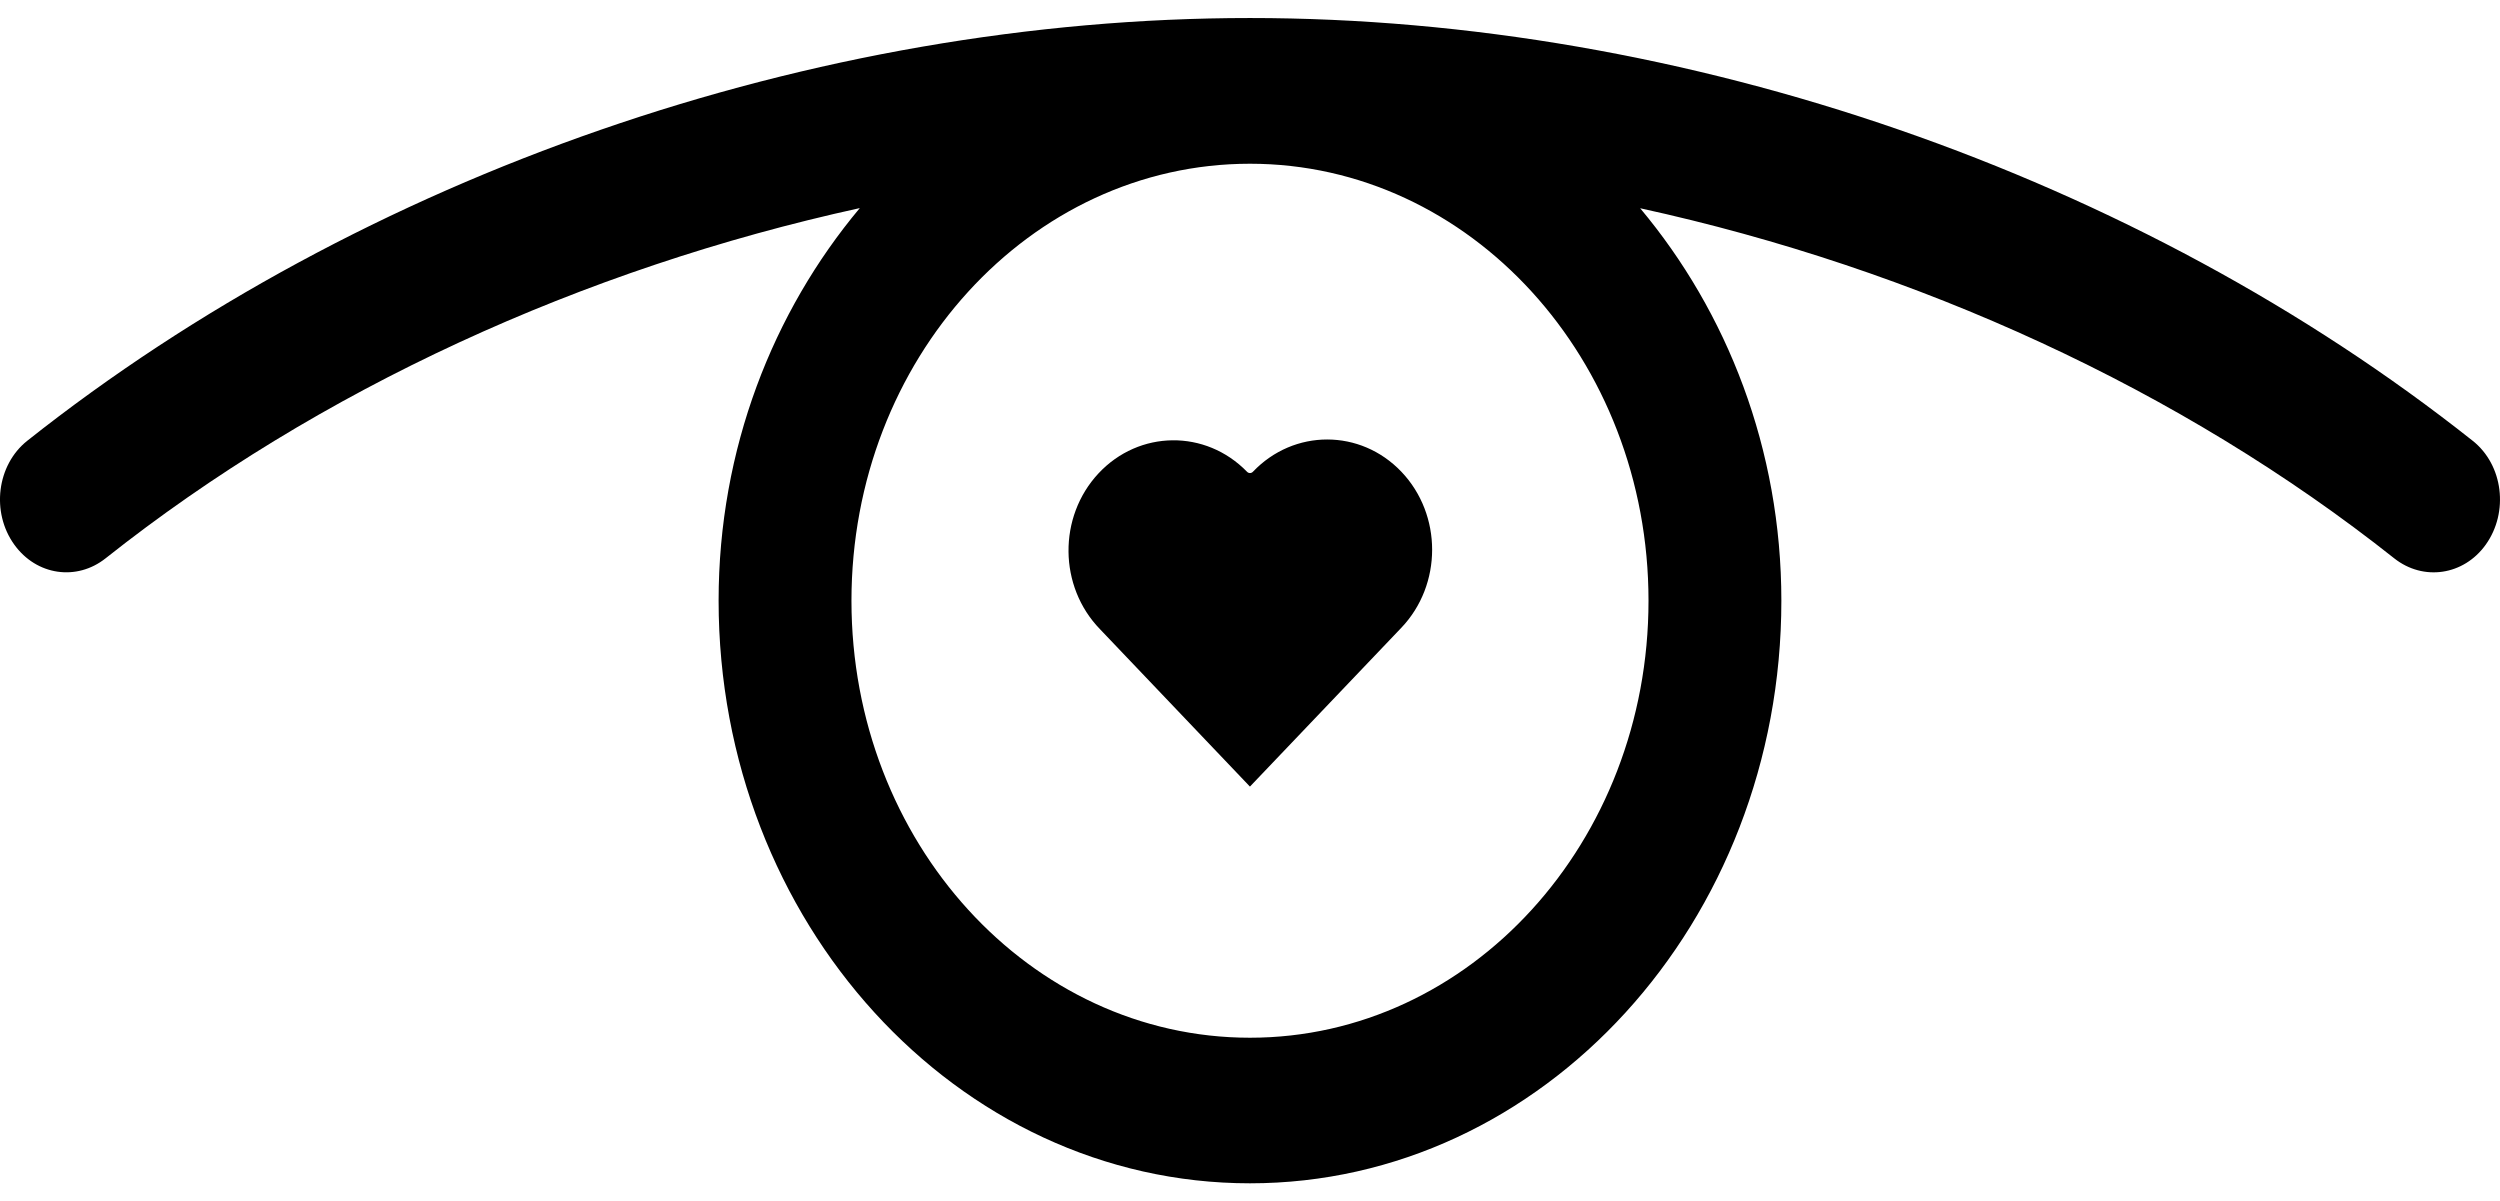
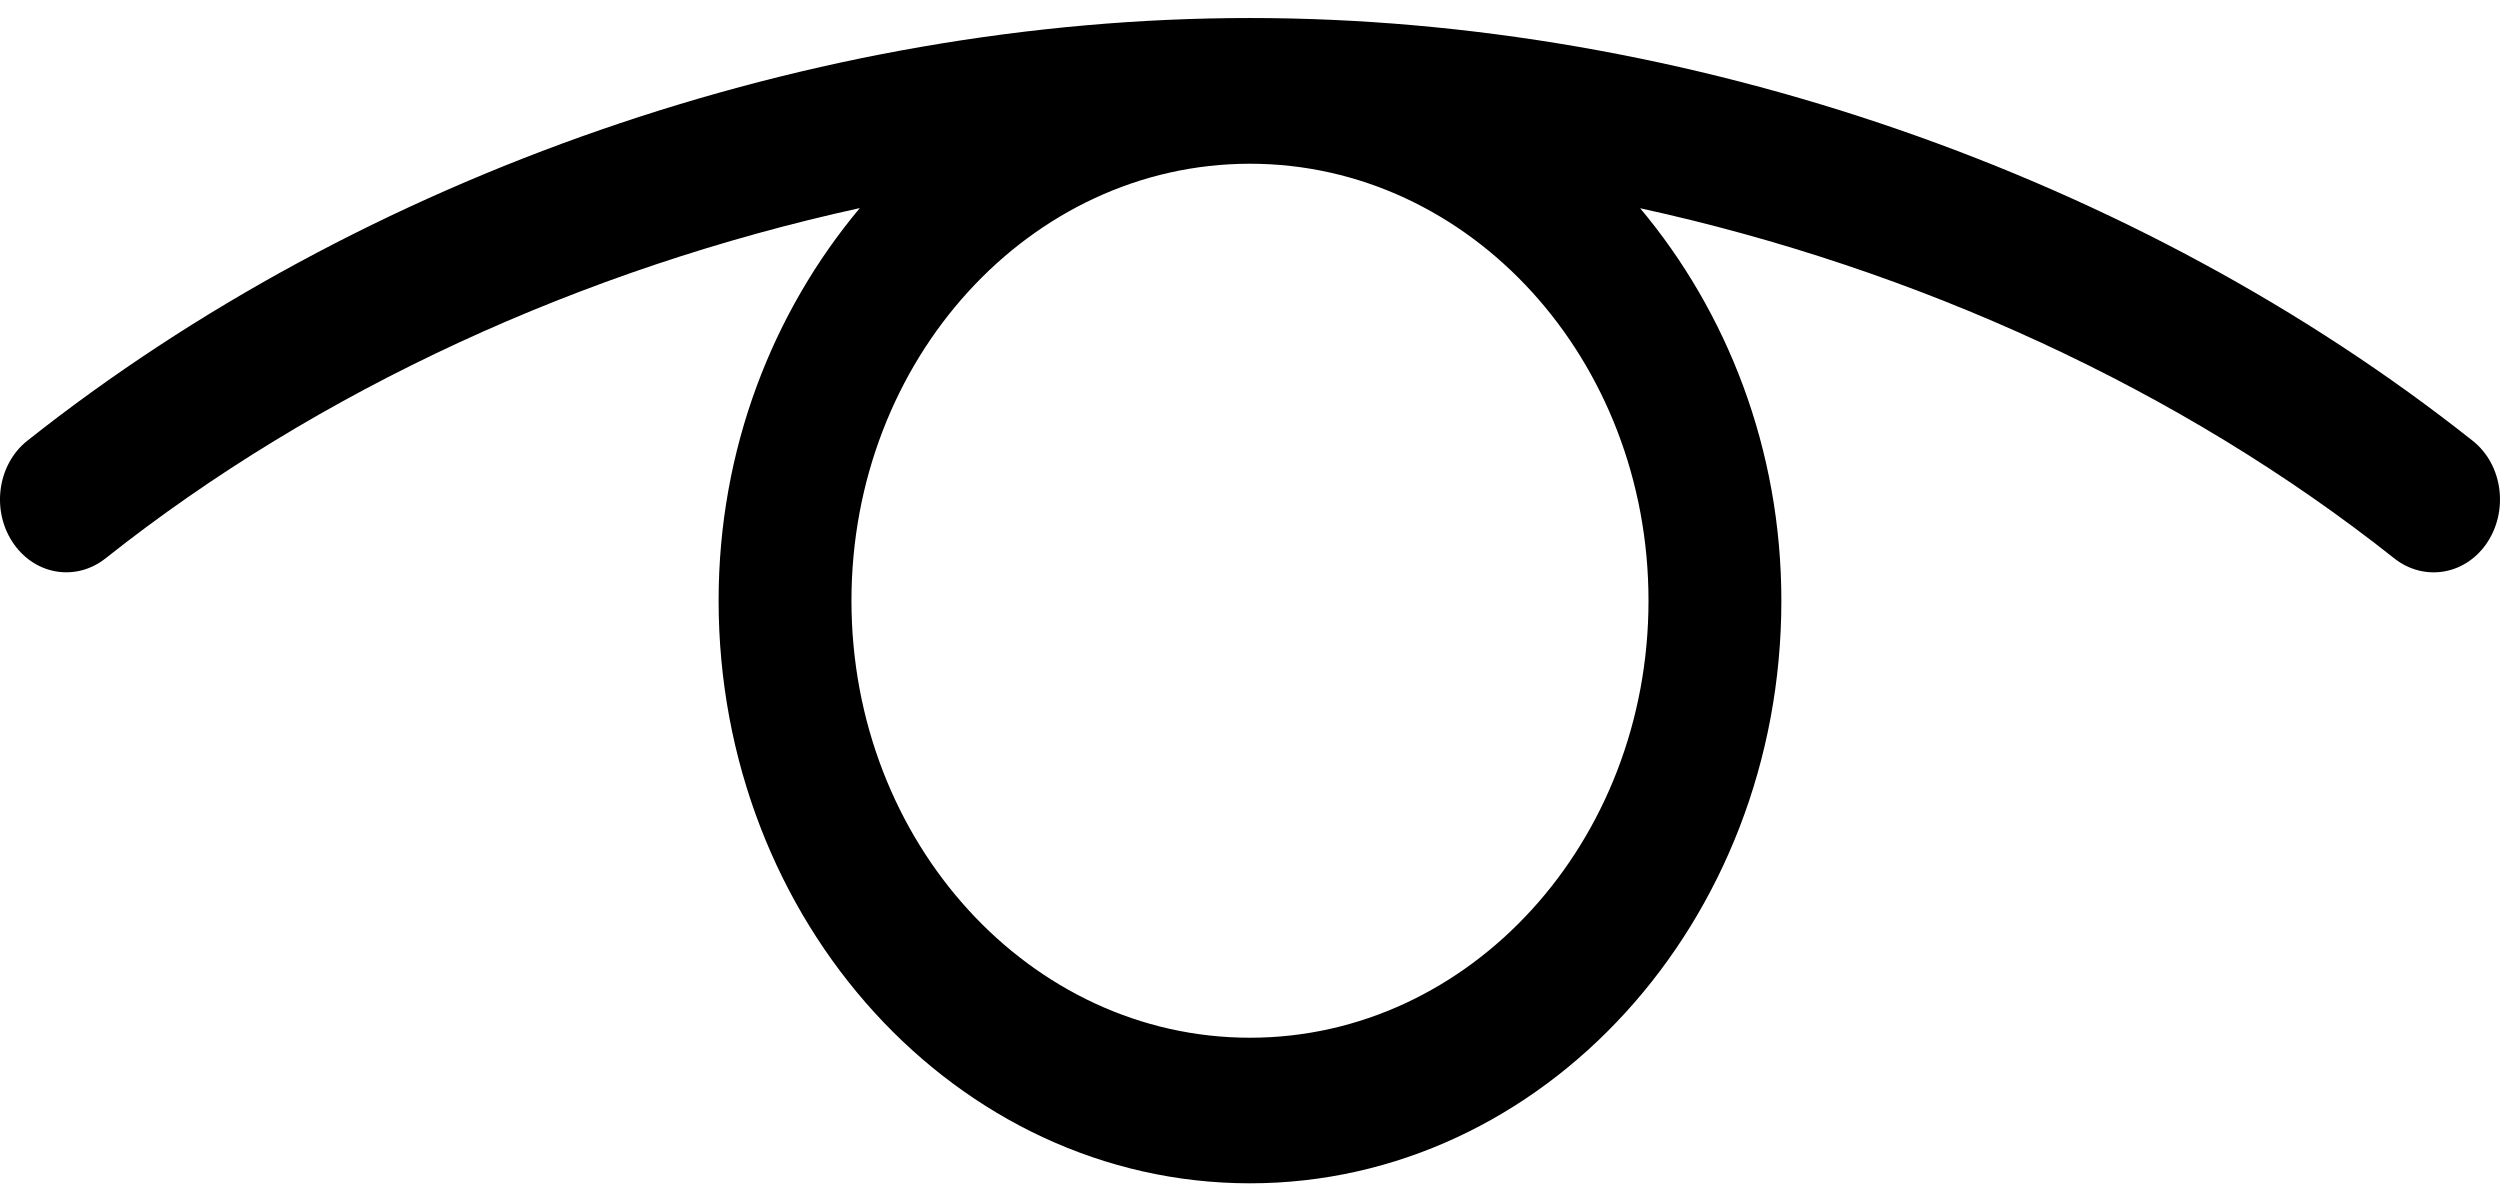
<svg xmlns="http://www.w3.org/2000/svg" width="77" height="37" viewBox="0 0 77 37" fill="none">
  <g id="Group 234">
    <path id="Vector" d="M76.162 13.578H76.161C65.835 5.392 51.927 0.555 38.499 0.555C25.072 0.555 11.163 5.391 0.838 13.577C-0.098 14.322 -0.278 15.777 0.439 16.773C1.122 17.724 2.361 17.905 3.255 17.194C9.817 11.991 17.96 8.277 26.482 6.409C23.805 9.606 22.133 13.829 22.133 18.498C22.133 28.395 29.474 36.446 38.499 36.446C47.525 36.446 54.866 28.399 54.866 18.502C54.866 13.829 53.194 9.61 50.517 6.414C59.043 8.277 67.183 11.995 73.744 17.198C74.638 17.905 75.881 17.724 76.559 16.778C77.277 15.777 77.1 14.322 76.16 13.577L76.162 13.578ZM50.774 18.502C50.774 25.934 45.277 31.962 38.499 31.962C31.721 31.962 26.225 25.935 26.225 18.502C26.225 11.07 31.721 5.043 38.499 5.043C45.277 5.043 50.774 11.07 50.774 18.502Z" fill="black" />
-     <path id="Vector_2" d="M38.589 14.53C38.589 14.53 38.589 14.53 38.589 14.531C38.539 14.583 38.459 14.583 38.409 14.531C37.133 13.219 35.085 13.241 33.834 14.58C32.584 15.919 32.605 18.068 33.881 19.38L38.498 24.227L43.164 19.332C44.425 18.005 44.425 15.857 43.164 14.531C41.901 13.205 39.853 13.205 38.59 14.53H38.589Z" fill="black" />
  </g>
</svg>